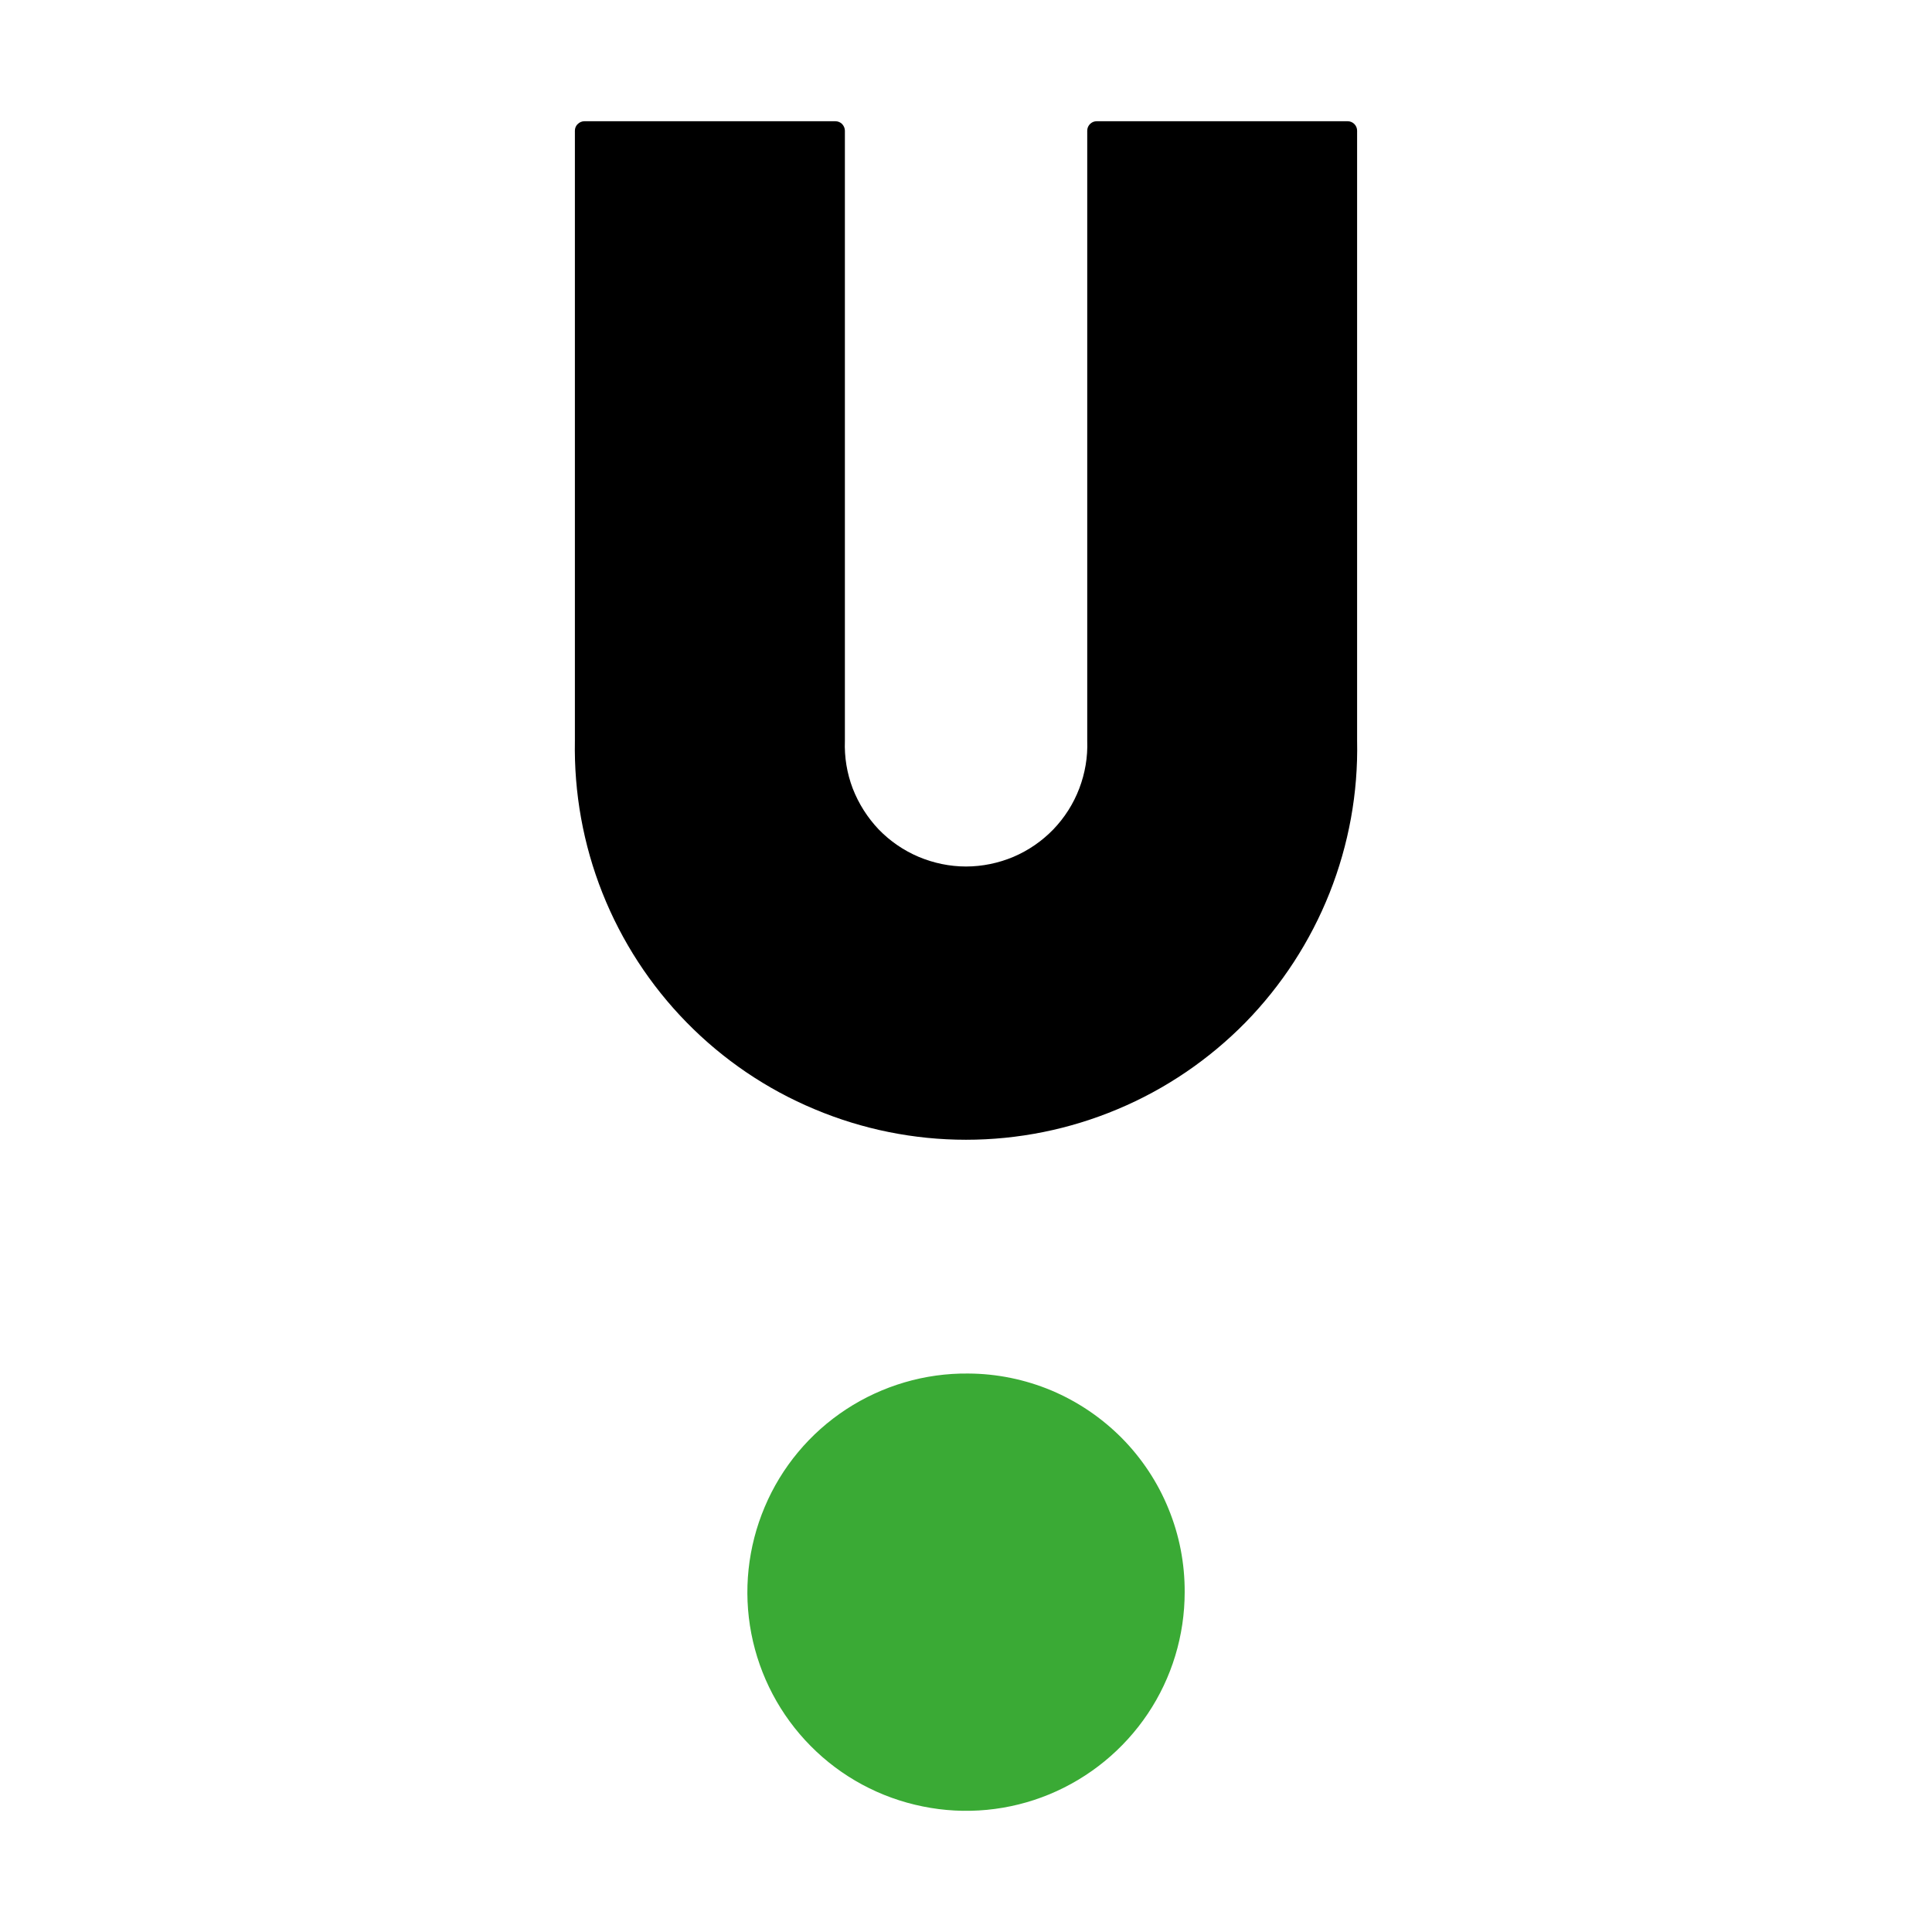
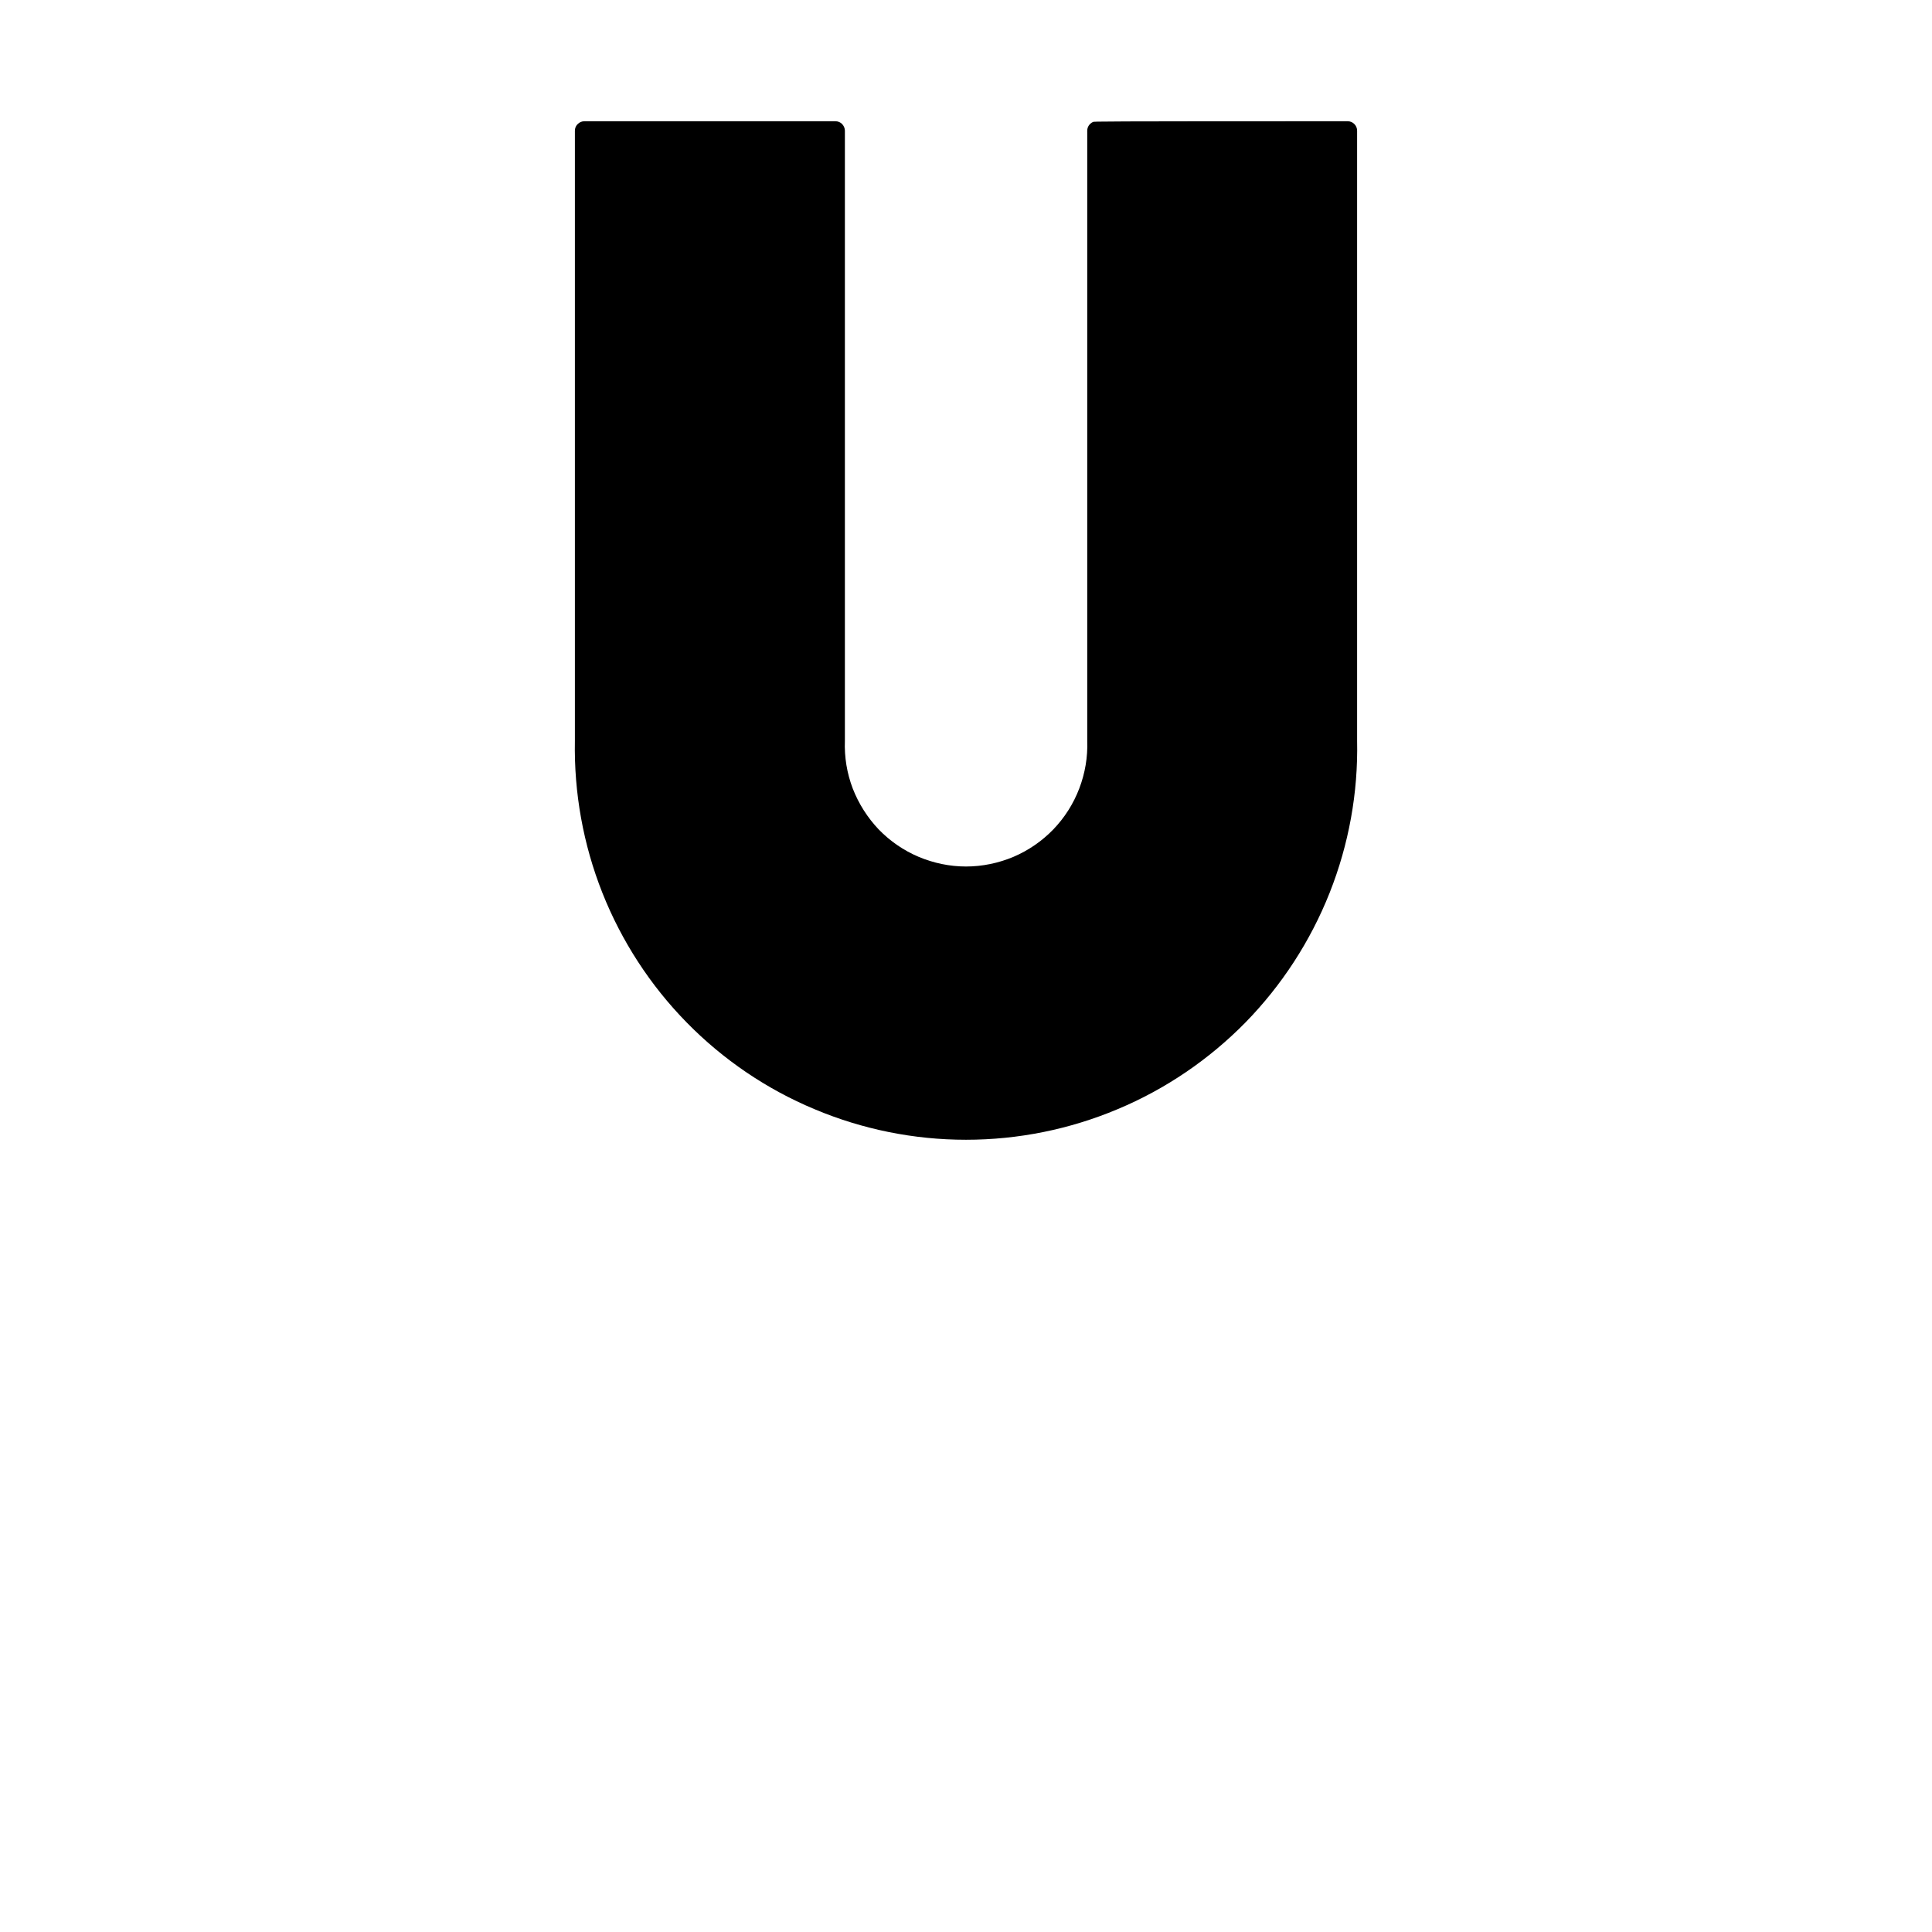
<svg xmlns="http://www.w3.org/2000/svg" width="16" height="16" viewBox="0 0 16 16" fill="none">
-   <path d="M8.019 11.375C7.66 11.371 7.308 11.475 7.008 11.671C6.707 11.868 6.472 12.15 6.333 12.48C6.193 12.811 6.154 13.175 6.222 13.528C6.29 13.88 6.461 14.205 6.714 14.46C6.966 14.715 7.289 14.889 7.641 14.96C7.993 15.032 8.358 14.997 8.69 14.86C9.021 14.723 9.305 14.491 9.505 14.193C9.705 13.895 9.811 13.544 9.811 13.185C9.812 12.948 9.767 12.714 9.677 12.495C9.588 12.276 9.456 12.077 9.29 11.909C9.123 11.741 8.925 11.607 8.707 11.515C8.489 11.424 8.255 11.376 8.019 11.375Z" fill="#3AAA35" />
-   <path d="M11.161 1.004H9.082C9.072 1.004 9.062 1.006 9.052 1.01C9.043 1.014 9.034 1.02 9.027 1.027C9.02 1.034 9.014 1.043 9.01 1.052C9.006 1.062 9.004 1.072 9.004 1.082V6.135C9.009 6.27 8.986 6.404 8.938 6.53C8.89 6.656 8.817 6.771 8.723 6.869C8.629 6.966 8.517 7.043 8.393 7.096C8.269 7.148 8.135 7.176 8 7.176C7.865 7.176 7.732 7.148 7.608 7.096C7.483 7.043 7.371 6.966 7.277 6.869C7.184 6.771 7.111 6.656 7.062 6.53C7.014 6.404 6.992 6.27 6.997 6.135V1.988V1.082C6.997 1.062 6.988 1.042 6.974 1.027C6.959 1.012 6.939 1.004 6.918 1.004H4.84C4.83 1.004 4.819 1.006 4.81 1.01C4.8 1.014 4.792 1.02 4.785 1.027C4.777 1.034 4.771 1.043 4.767 1.052C4.763 1.062 4.761 1.072 4.761 1.082V6.135C4.753 6.566 4.83 6.994 4.989 7.395C5.148 7.795 5.385 8.16 5.687 8.468C5.988 8.775 6.348 9.02 6.746 9.186C7.143 9.353 7.569 9.439 8 9.439C8.431 9.439 8.858 9.353 9.255 9.186C9.652 9.02 10.012 8.775 10.314 8.468C10.615 8.16 10.852 7.795 11.011 7.395C11.17 6.994 11.248 6.566 11.239 6.135V1.693V1.082C11.239 1.062 11.231 1.042 11.216 1.027C11.201 1.012 11.181 1.004 11.161 1.004Z" fill="black" />
+   <path d="M11.161 1.004C9.072 1.004 9.062 1.006 9.052 1.01C9.043 1.014 9.034 1.02 9.027 1.027C9.02 1.034 9.014 1.043 9.01 1.052C9.006 1.062 9.004 1.072 9.004 1.082V6.135C9.009 6.27 8.986 6.404 8.938 6.53C8.89 6.656 8.817 6.771 8.723 6.869C8.629 6.966 8.517 7.043 8.393 7.096C8.269 7.148 8.135 7.176 8 7.176C7.865 7.176 7.732 7.148 7.608 7.096C7.483 7.043 7.371 6.966 7.277 6.869C7.184 6.771 7.111 6.656 7.062 6.53C7.014 6.404 6.992 6.27 6.997 6.135V1.988V1.082C6.997 1.062 6.988 1.042 6.974 1.027C6.959 1.012 6.939 1.004 6.918 1.004H4.84C4.83 1.004 4.819 1.006 4.81 1.01C4.8 1.014 4.792 1.02 4.785 1.027C4.777 1.034 4.771 1.043 4.767 1.052C4.763 1.062 4.761 1.072 4.761 1.082V6.135C4.753 6.566 4.83 6.994 4.989 7.395C5.148 7.795 5.385 8.16 5.687 8.468C5.988 8.775 6.348 9.02 6.746 9.186C7.143 9.353 7.569 9.439 8 9.439C8.431 9.439 8.858 9.353 9.255 9.186C9.652 9.02 10.012 8.775 10.314 8.468C10.615 8.16 10.852 7.795 11.011 7.395C11.17 6.994 11.248 6.566 11.239 6.135V1.693V1.082C11.239 1.062 11.231 1.042 11.216 1.027C11.201 1.012 11.181 1.004 11.161 1.004Z" fill="black" />
</svg>